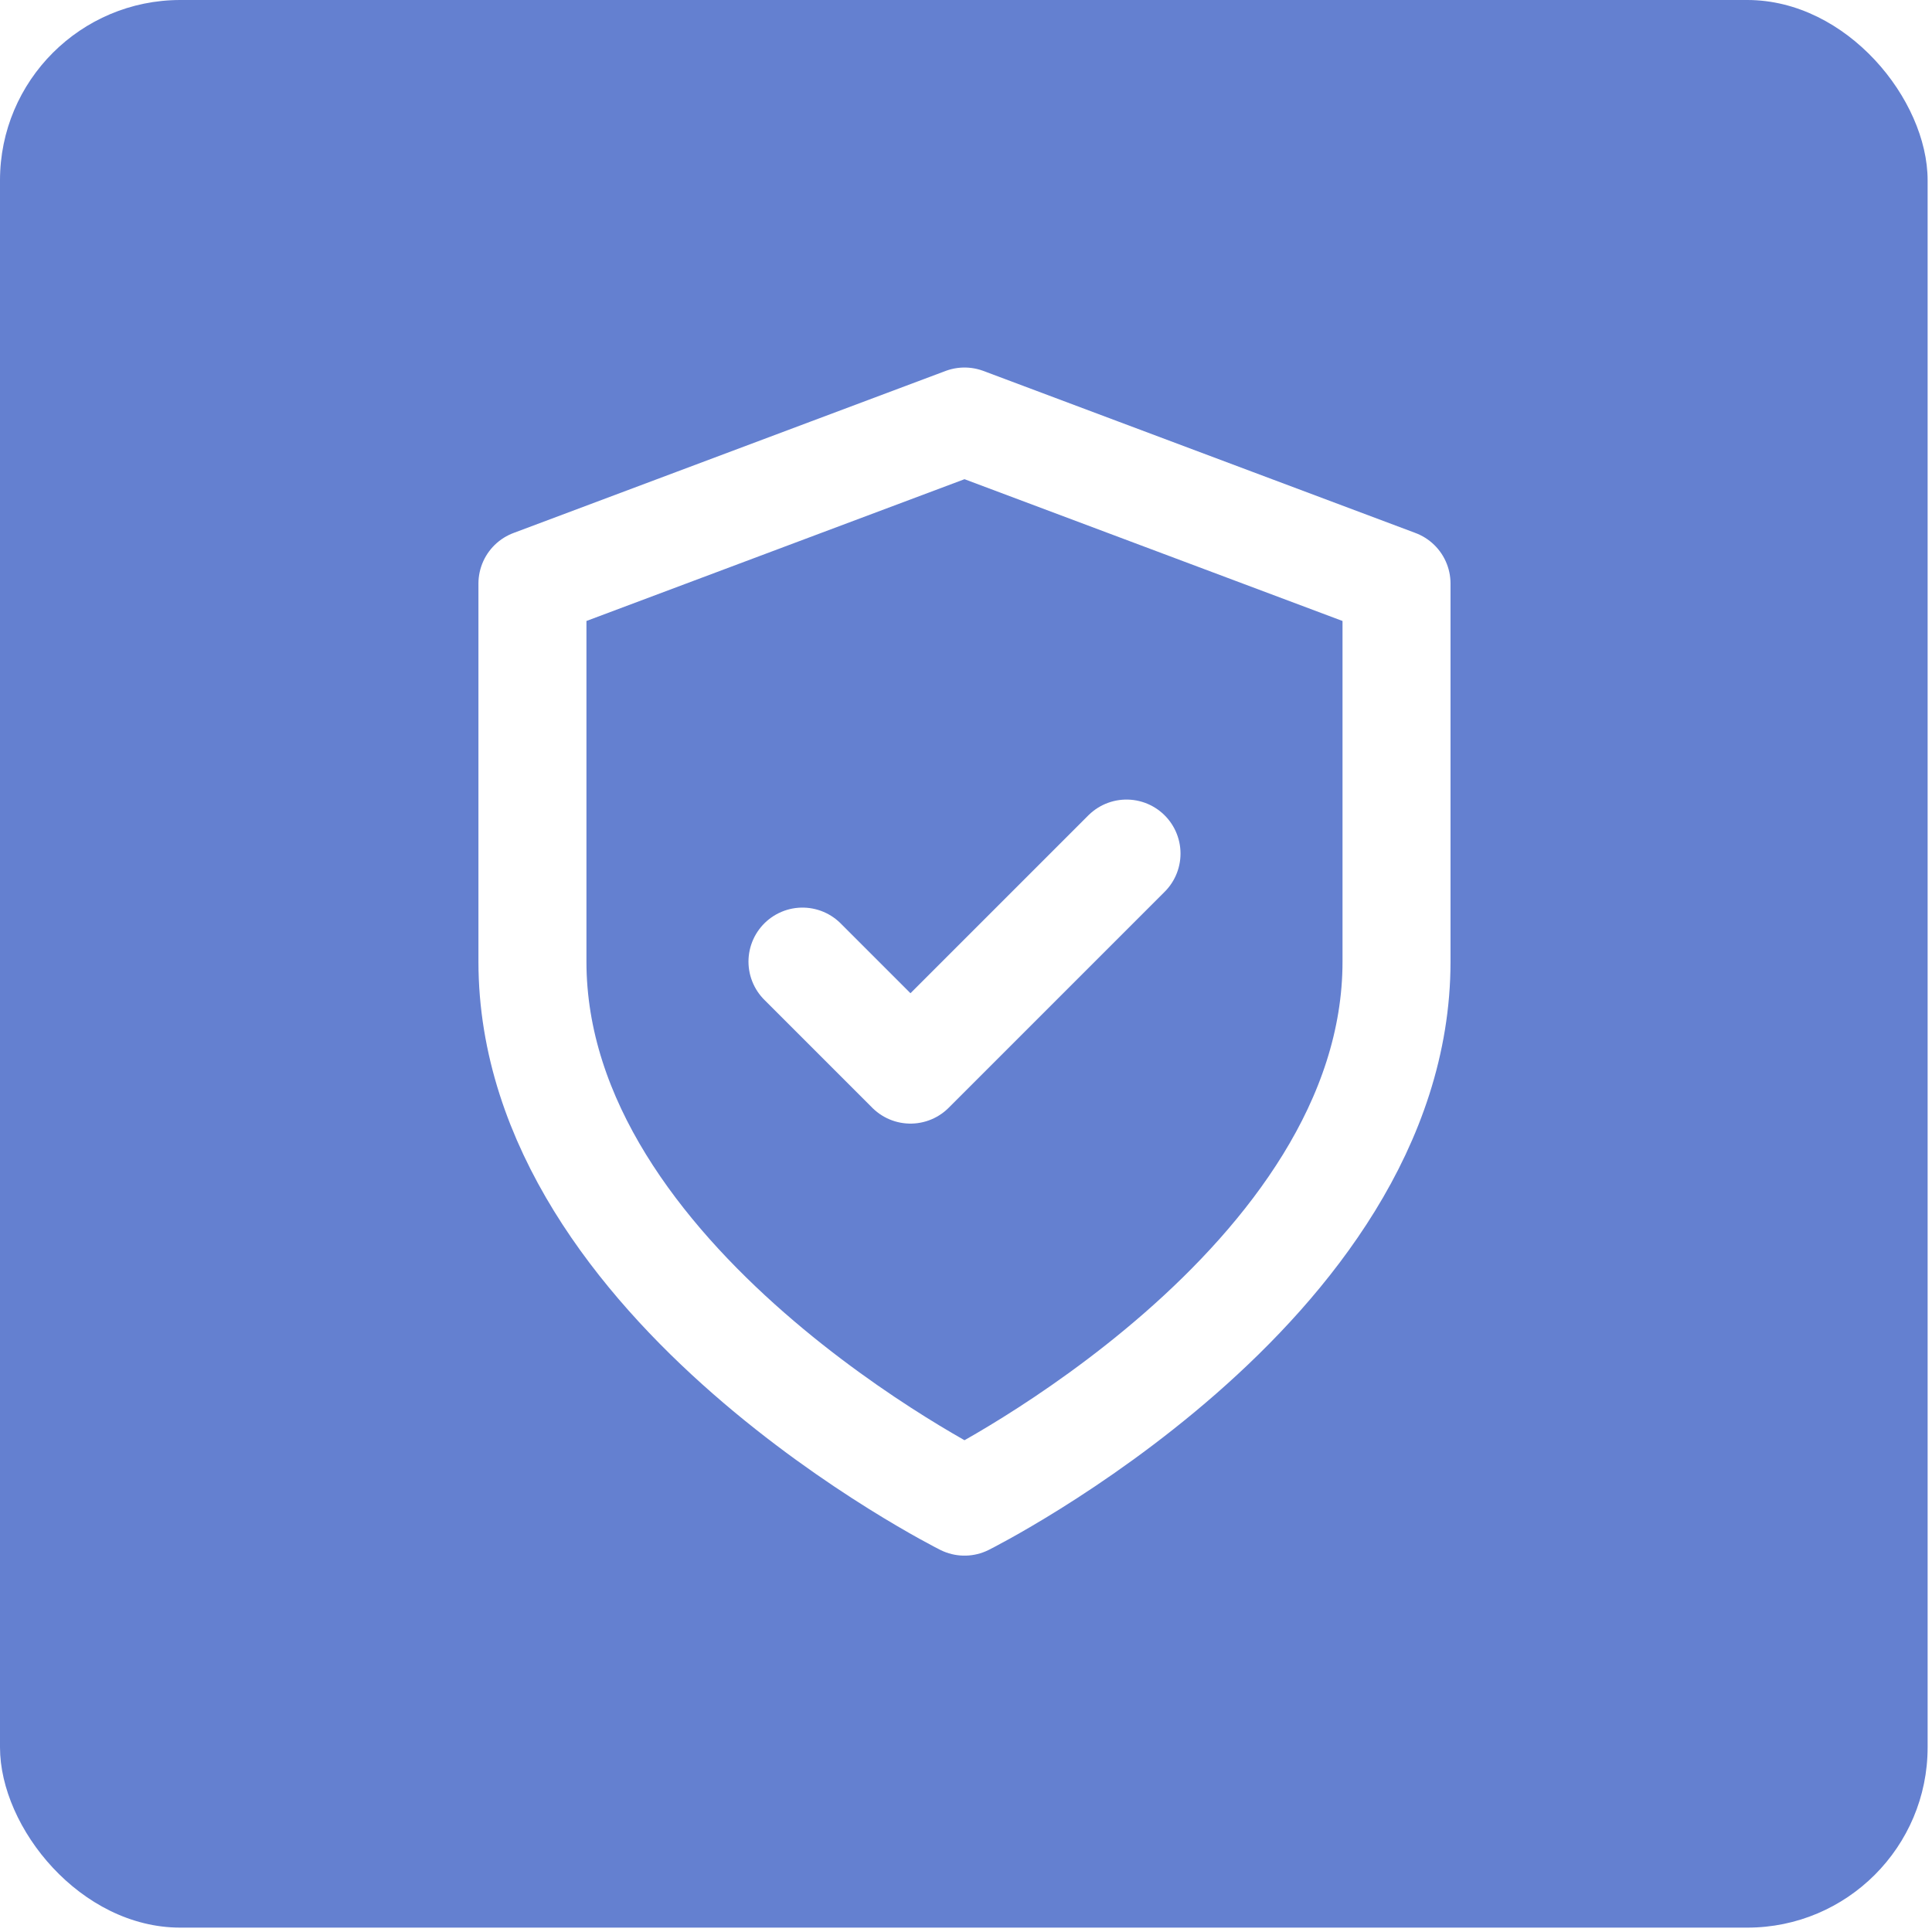
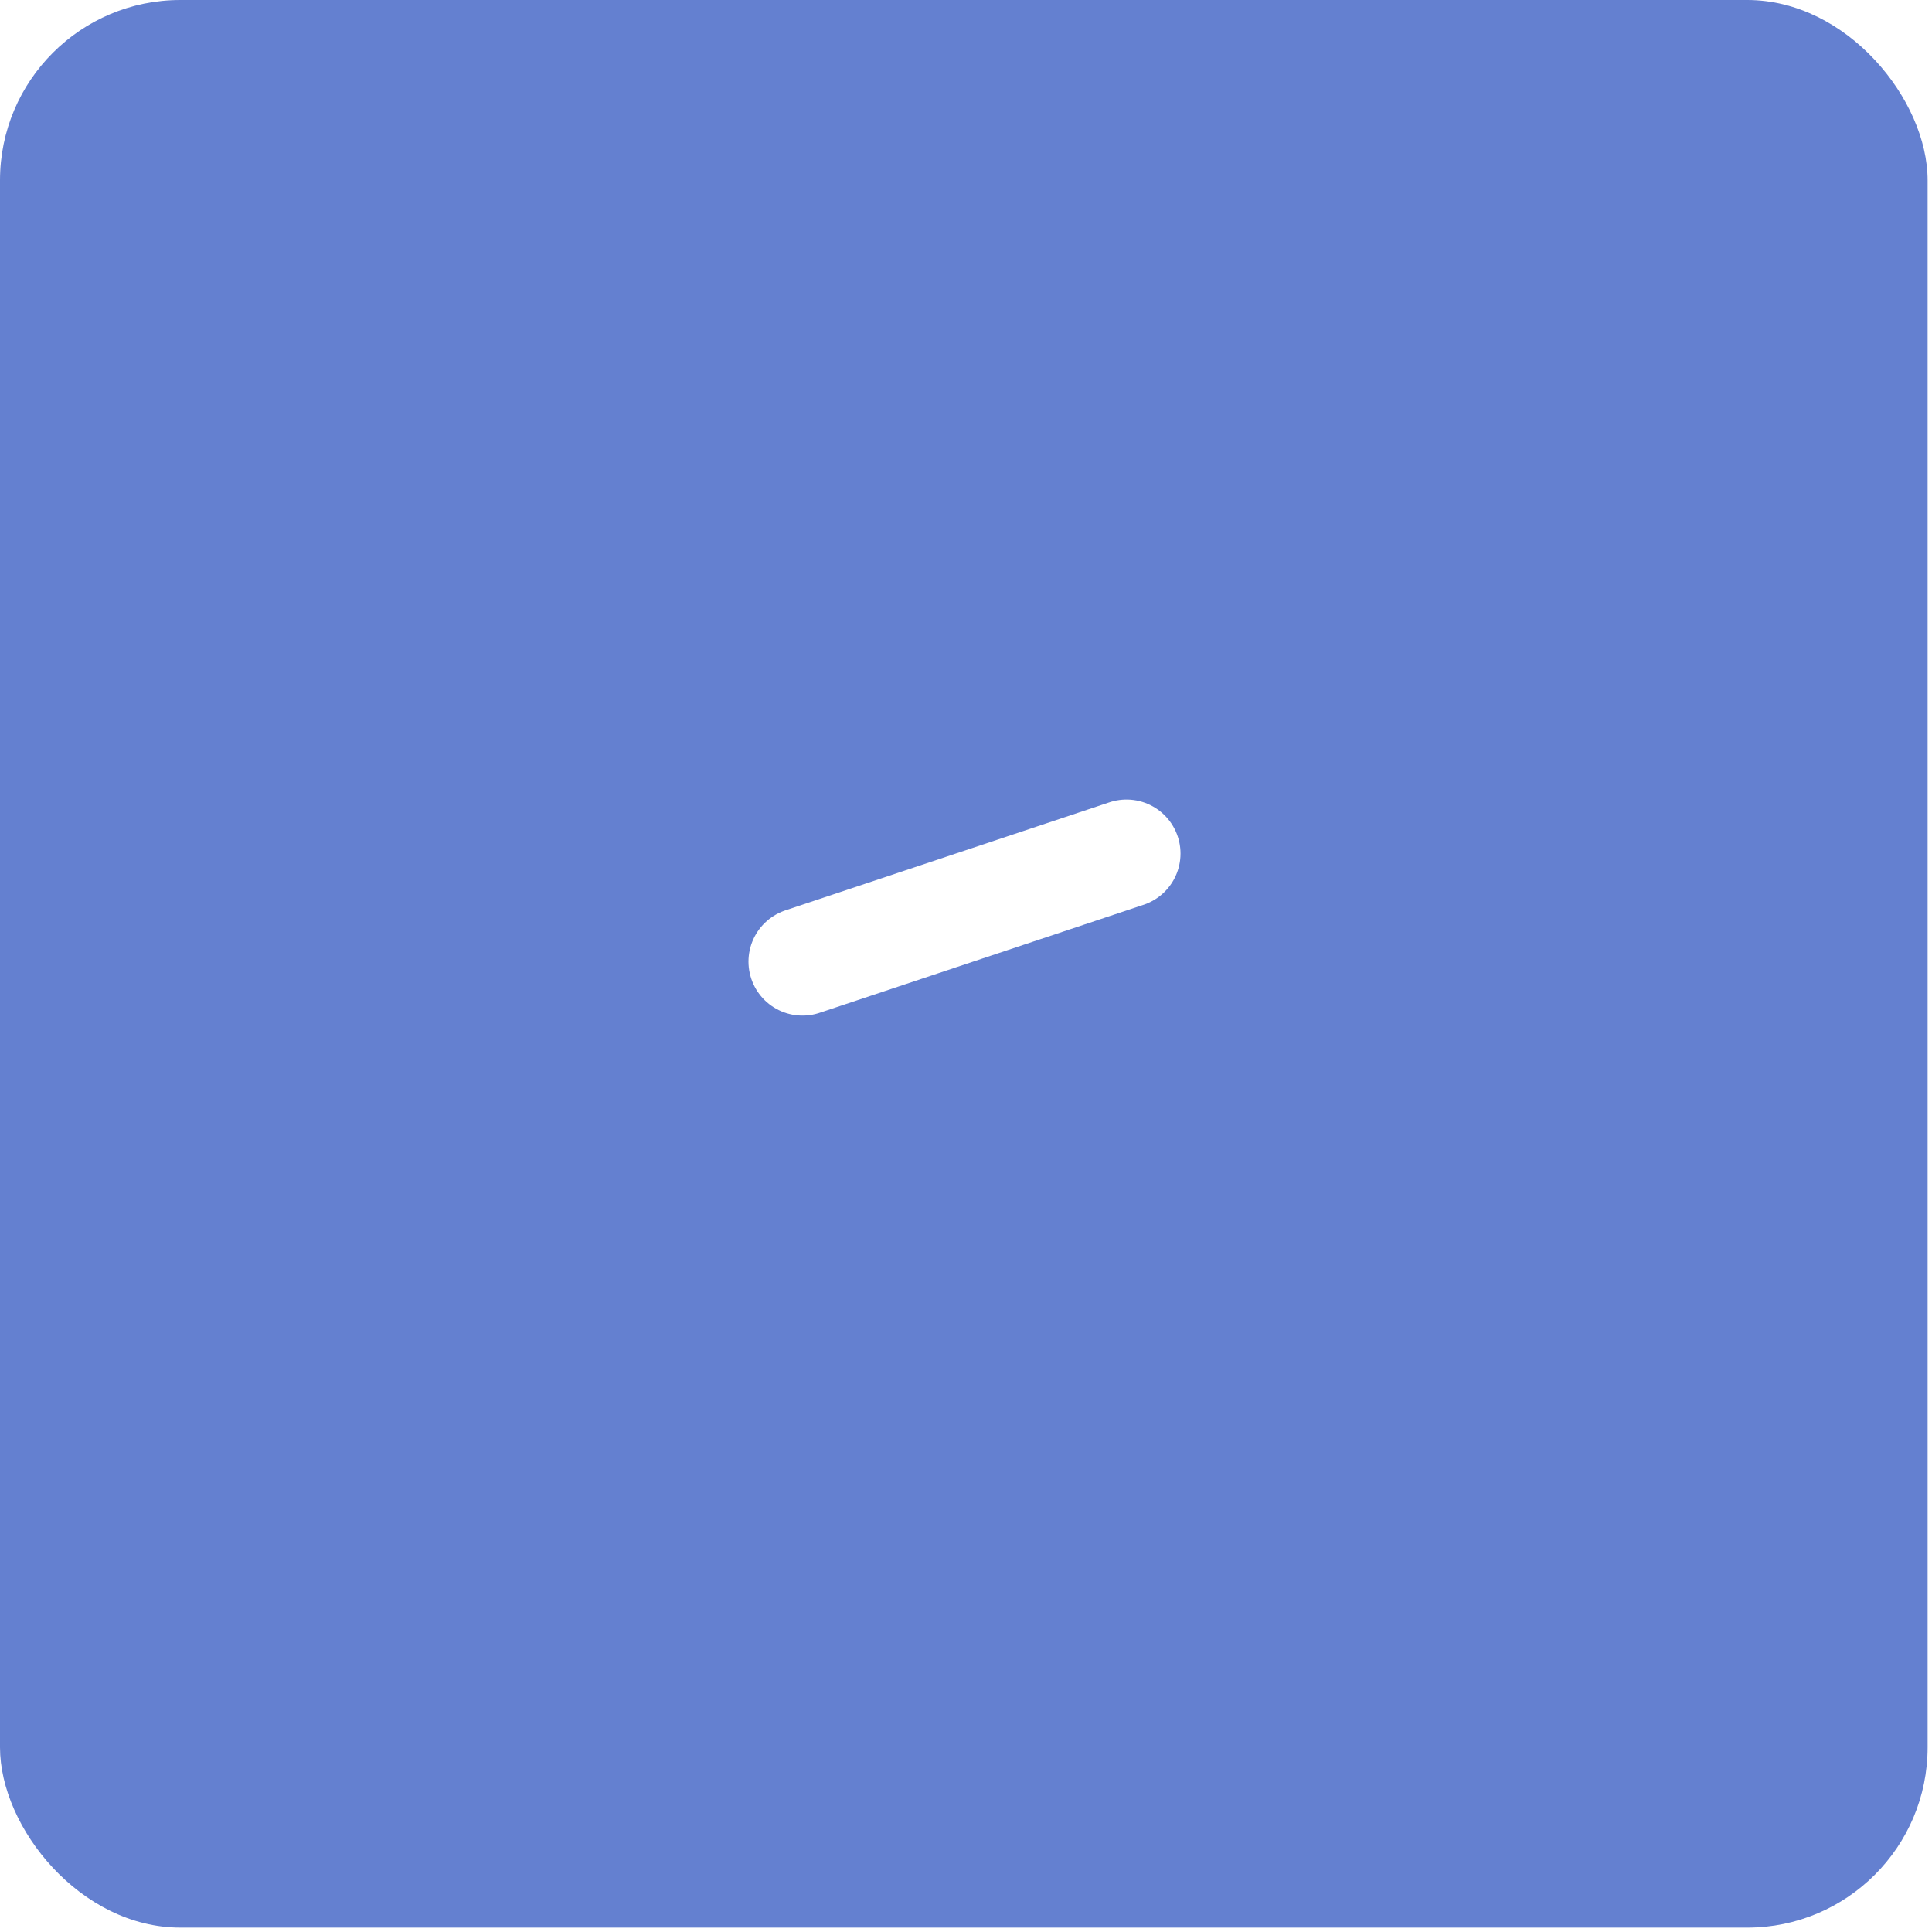
<svg xmlns="http://www.w3.org/2000/svg" width="61" height="61" viewBox="0 0 61 61" fill="none">
  <g filter="url(#filter0_i_3_108)">
    <rect width="60.862" height="60.862" rx="5.694" fill="#6480D0" />
  </g>
-   <path d="M30.453 47.412C30.453 47.412 44.093 40.591 44.093 30.361V18.425L30.453 13.309L16.811 18.425V30.361C16.811 40.591 30.453 47.412 30.453 47.412Z" stroke="white" stroke-width="3.41" stroke-linecap="round" stroke-linejoin="round" />
-   <path d="M25.337 30.361L28.747 33.771L35.568 26.95" stroke="white" stroke-width="3.41" stroke-linecap="round" stroke-linejoin="round" />
+   <path d="M25.337 30.361L35.568 26.95" stroke="white" stroke-width="3.41" stroke-linecap="round" stroke-linejoin="round" />
  <defs>
    <filter id="filter0_i_3_108" x="0" y="0" width="60.862" height="60.862" filterUnits="userSpaceOnUse" color-interpolation-filters="sRGB">
      <feFlood flood-opacity="0" result="BackgroundImageFix" />
      <feBlend mode="normal" in="SourceGraphic" in2="BackgroundImageFix" result="shape" />
      <feColorMatrix in="SourceAlpha" type="matrix" values="0 0 0 0 0 0 0 0 0 0 0 0 0 0 0 0 0 0 127 0" result="hardAlpha" />
      <feOffset />
      <feGaussianBlur stdDeviation="15.519" />
      <feComposite in2="hardAlpha" operator="arithmetic" k2="-1" k3="1" />
      <feColorMatrix type="matrix" values="0 0 0 0 1 0 0 0 0 1 0 0 0 0 1 0 0 0 0.25 0" />
      <feBlend mode="normal" in2="shape" result="effect1_innerShadow_3_108" />
    </filter>
  </defs>
</svg>